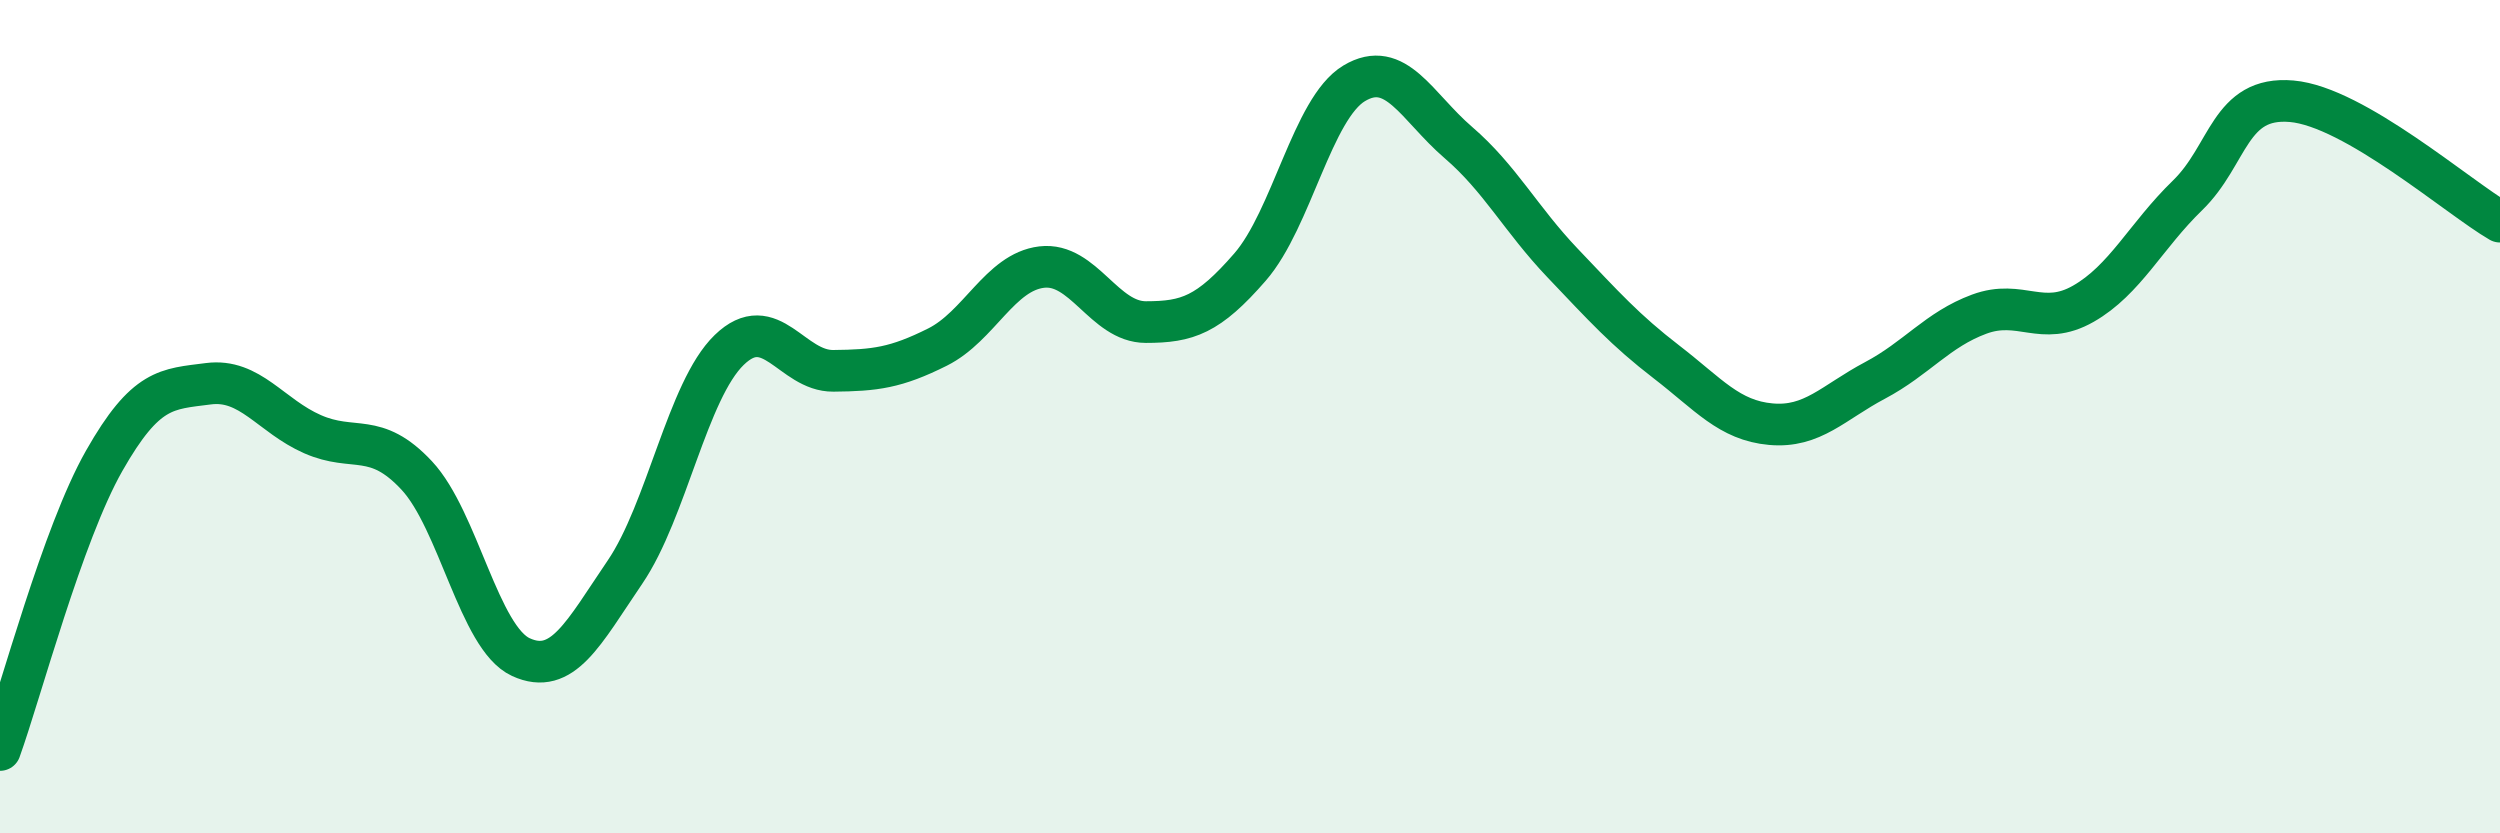
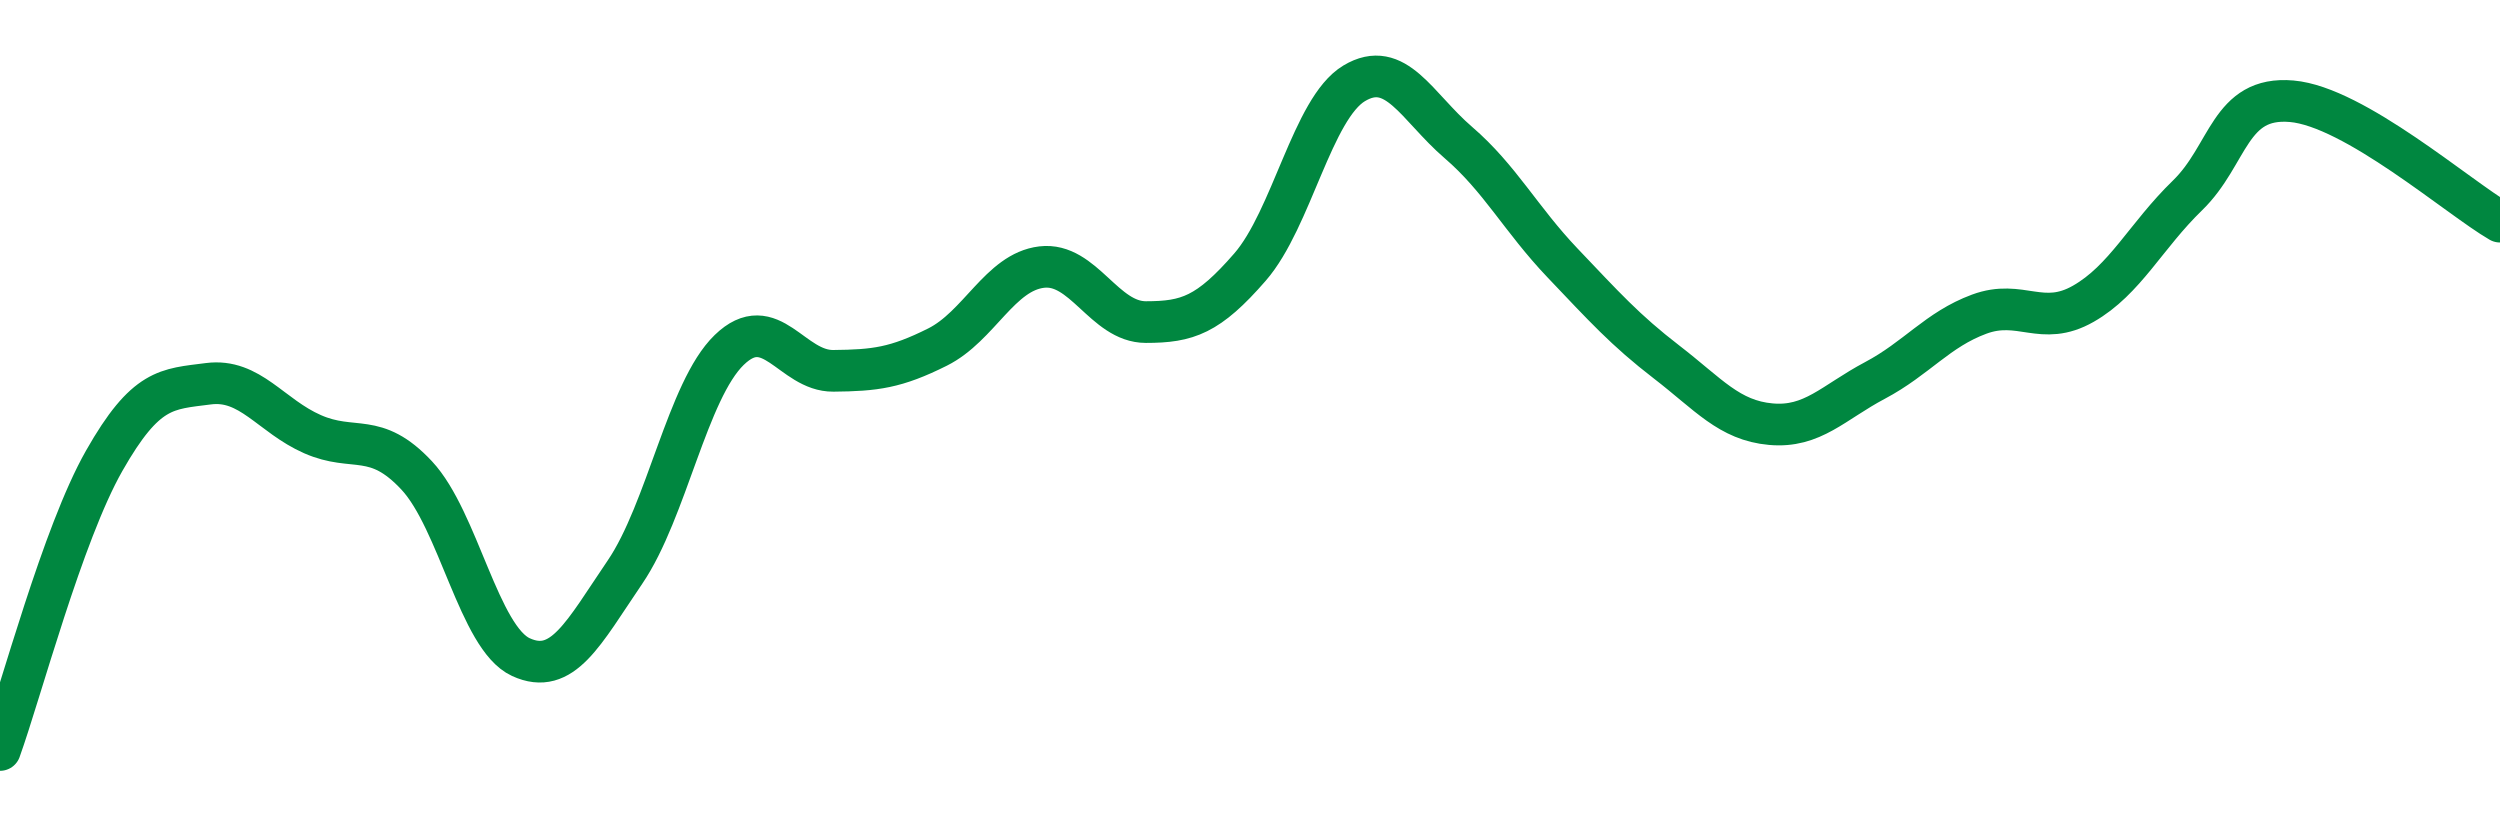
<svg xmlns="http://www.w3.org/2000/svg" width="60" height="20" viewBox="0 0 60 20">
-   <path d="M 0,18 C 0.5,16.61 1.5,12.82 2.5,11.06 C 3.5,9.3 4,9.34 5,9.21 C 6,9.08 6.5,9.98 7.5,10.42 C 8.5,10.86 9,10.34 10,11.41 C 11,12.48 11.5,15.31 12.5,15.77 C 13.5,16.23 14,15.2 15,13.73 C 16,12.26 16.5,9.37 17.5,8.4 C 18.5,7.43 19,8.91 20,8.9 C 21,8.89 21.5,8.83 22.5,8.33 C 23.5,7.83 24,6.53 25,6.41 C 26,6.29 26.5,7.73 27.5,7.73 C 28.5,7.73 29,7.56 30,6.41 C 31,5.26 31.5,2.6 32.5,2 C 33.5,1.4 34,2.56 35,3.42 C 36,4.28 36.5,5.26 37.5,6.31 C 38.5,7.36 39,7.92 40,8.69 C 41,9.46 41.5,10.09 42.5,10.18 C 43.5,10.27 44,9.66 45,9.13 C 46,8.6 46.5,7.91 47.5,7.54 C 48.5,7.17 49,7.86 50,7.29 C 51,6.72 51.5,5.66 52.5,4.69 C 53.5,3.72 53.5,2.3 55,2.43 C 56.5,2.56 59,4.74 60,5.32L60 20L0 20Z" fill="#008740" opacity="0.1" stroke-linecap="round" stroke-linejoin="round" />
  <path d="M 0,18 C 0.5,16.61 1.5,12.82 2.5,11.06 C 3.5,9.3 4,9.34 5,9.21 C 6,9.08 6.5,9.98 7.5,10.42 C 8.5,10.86 9,10.34 10,11.41 C 11,12.48 11.5,15.31 12.5,15.77 C 13.5,16.23 14,15.2 15,13.73 C 16,12.26 16.5,9.37 17.5,8.4 C 18.5,7.43 19,8.91 20,8.9 C 21,8.89 21.5,8.83 22.5,8.33 C 23.5,7.83 24,6.53 25,6.41 C 26,6.29 26.5,7.73 27.5,7.73 C 28.5,7.73 29,7.56 30,6.41 C 31,5.26 31.5,2.6 32.5,2 C 33.5,1.4 34,2.56 35,3.42 C 36,4.28 36.5,5.26 37.5,6.31 C 38.5,7.36 39,7.92 40,8.69 C 41,9.46 41.5,10.09 42.5,10.18 C 43.5,10.27 44,9.66 45,9.13 C 46,8.6 46.5,7.91 47.5,7.54 C 48.5,7.17 49,7.86 50,7.29 C 51,6.72 51.5,5.66 52.5,4.69 C 53.5,3.72 53.5,2.3 55,2.43 C 56.5,2.56 59,4.74 60,5.32" stroke="#008740" stroke-width="1" fill="none" stroke-linecap="round" stroke-linejoin="round" />
</svg>